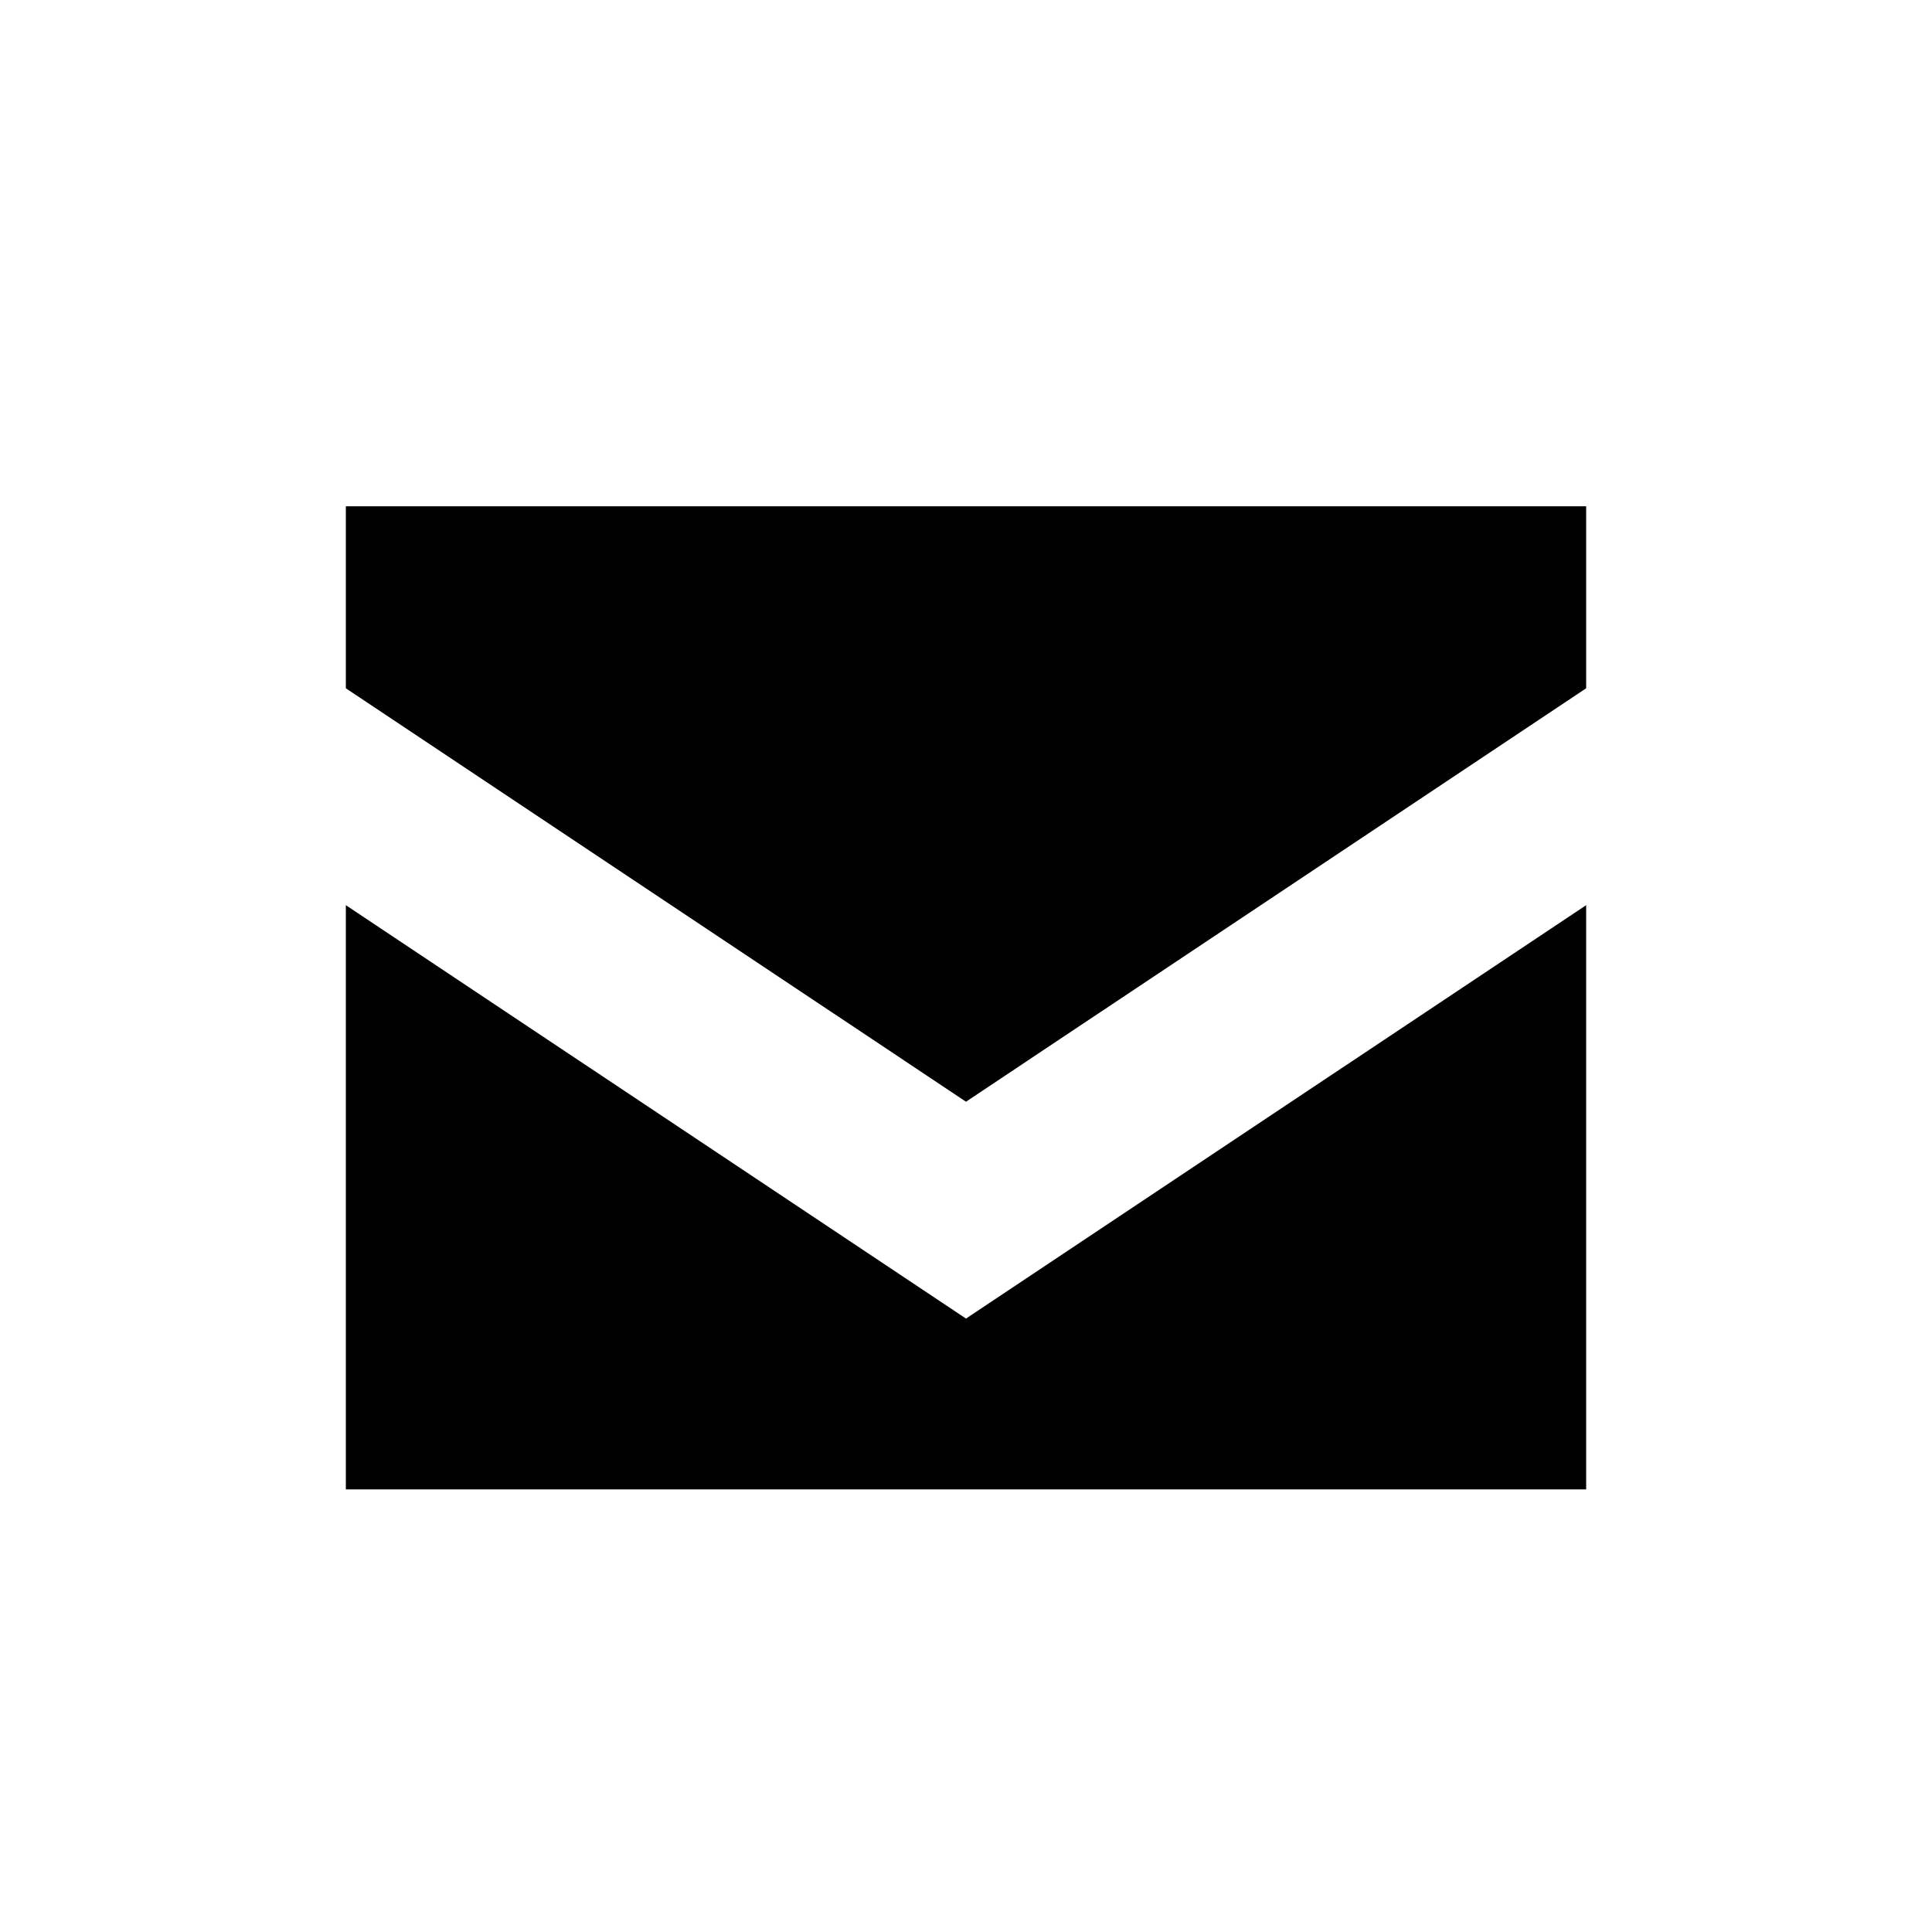
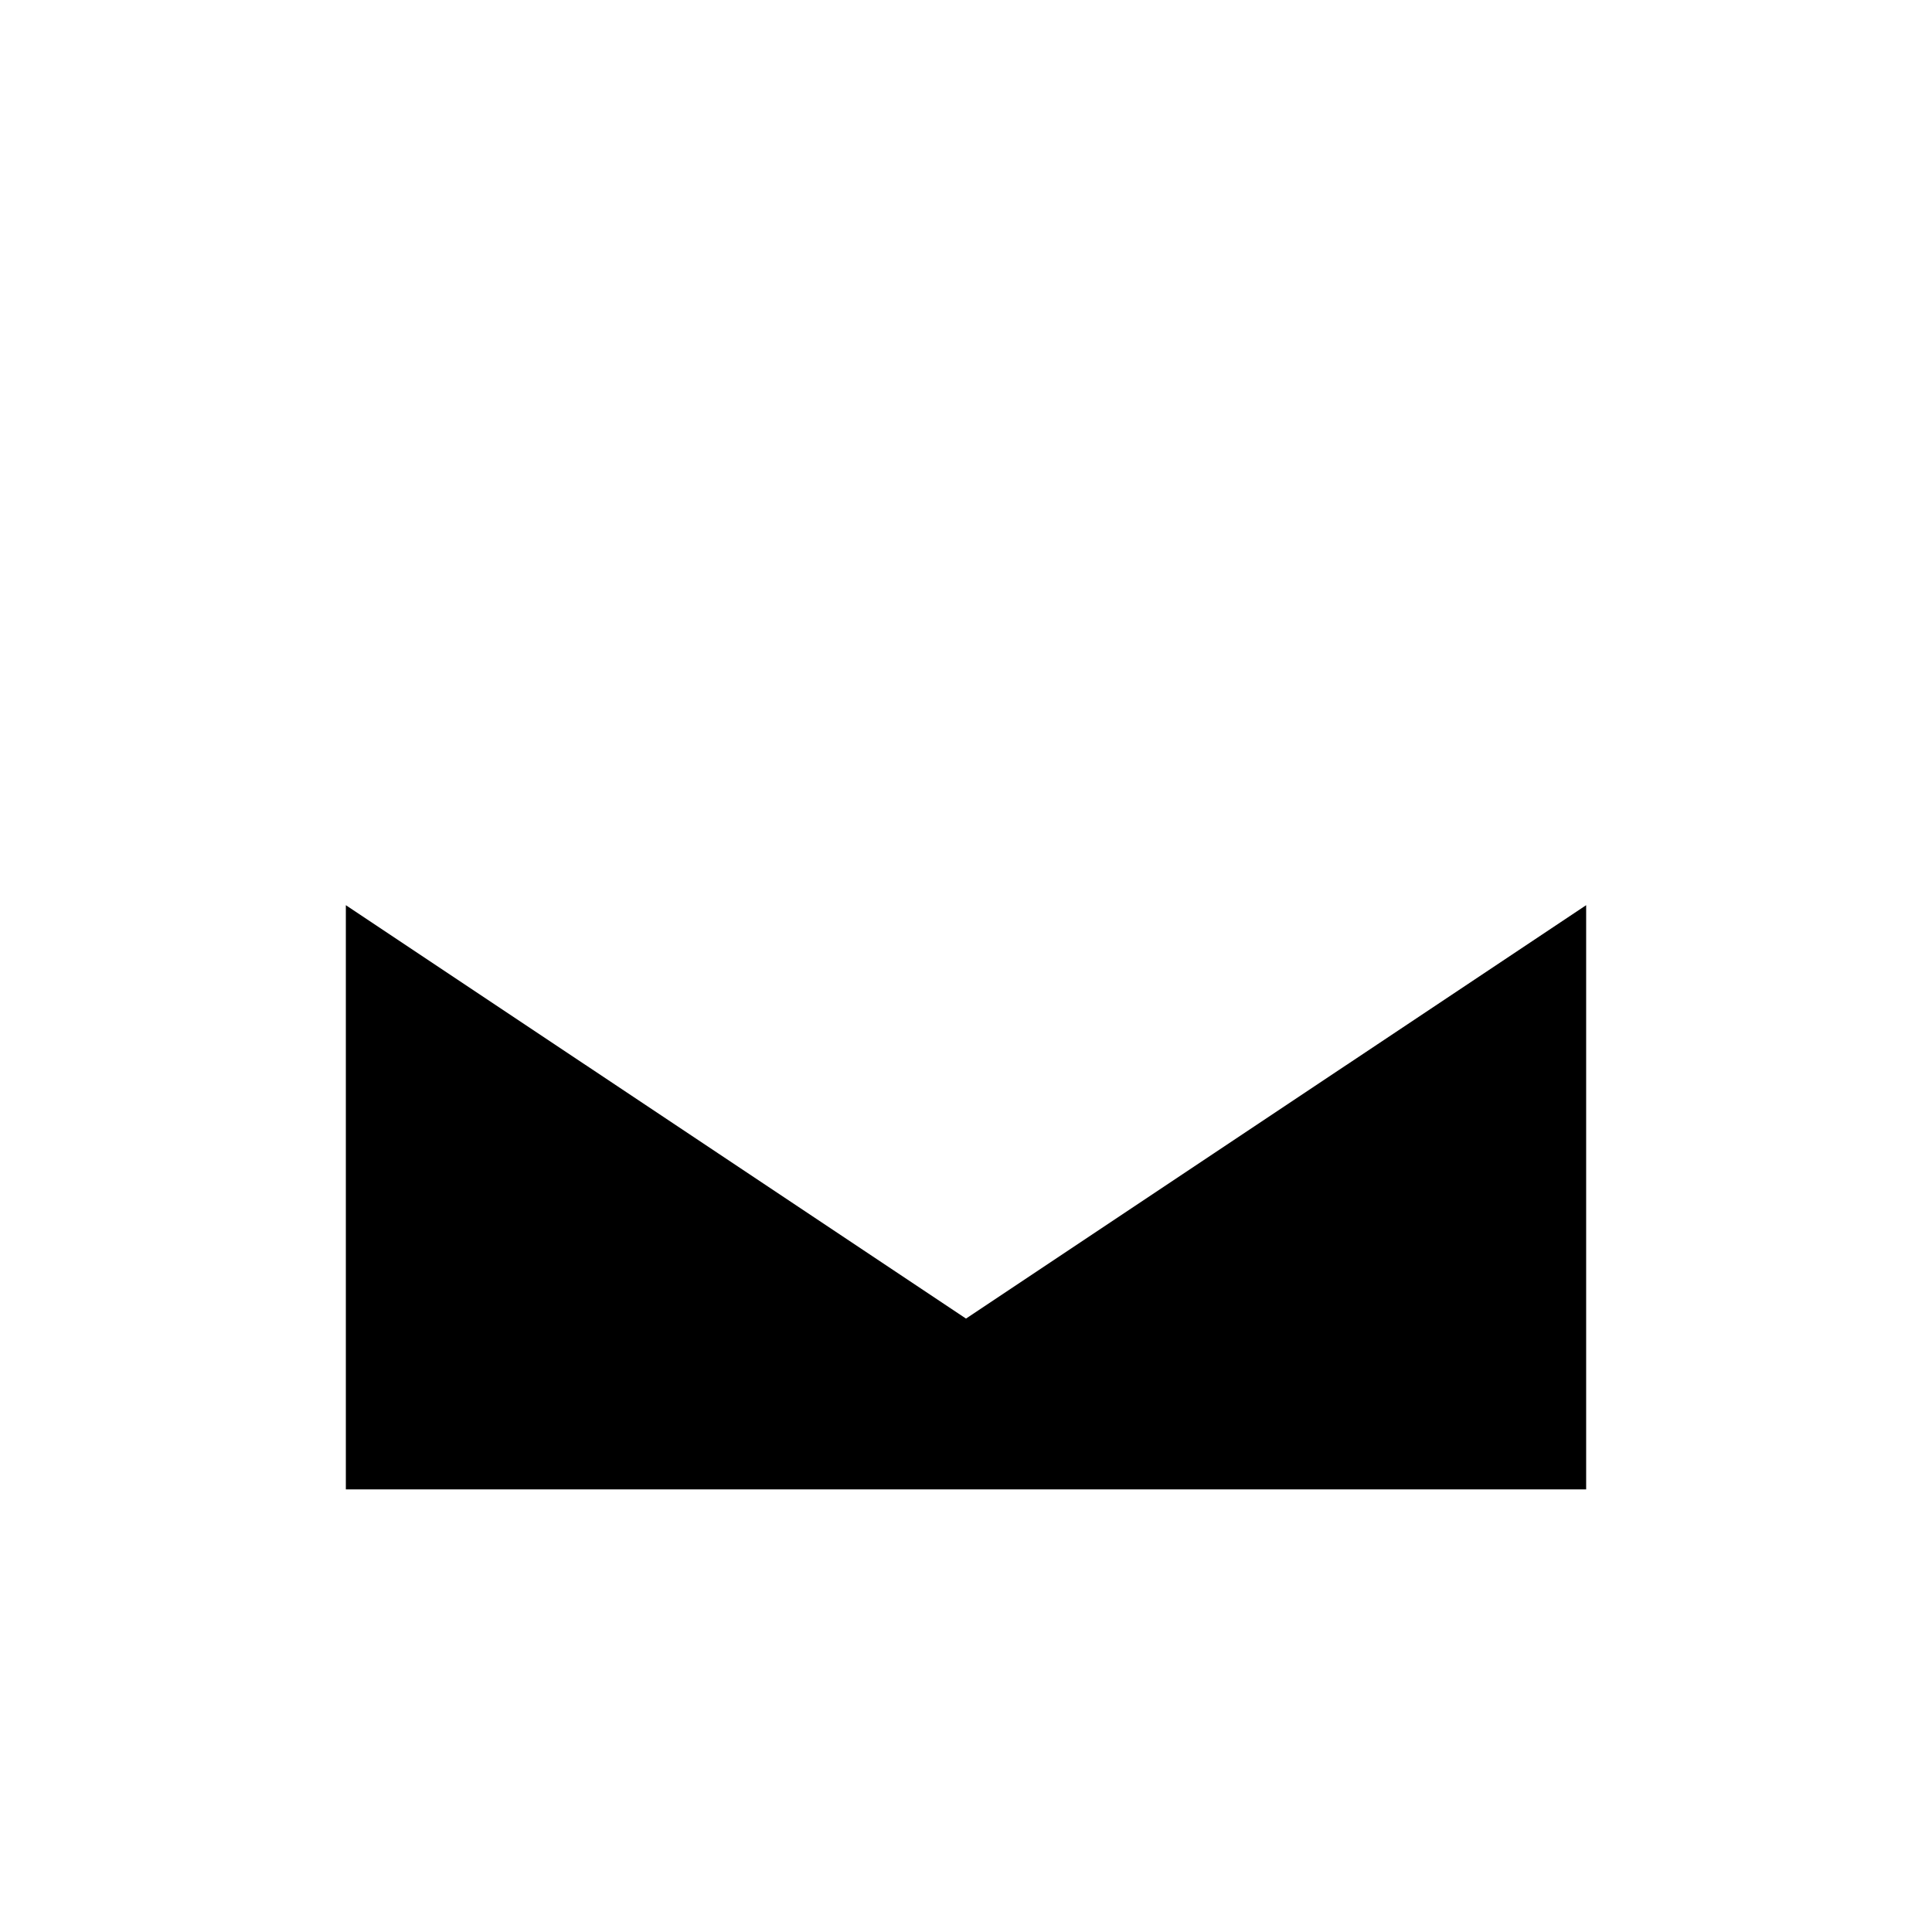
<svg xmlns="http://www.w3.org/2000/svg" id="Слой_1" data-name="Слой 1" viewBox="0 0 364 364">
-   <polygon points="65.16 95.39 65.16 129.68 135.23 176.39 165.88 196.82 182 207.57 198.12 196.82 228.77 176.39 298.84 129.68 298.84 95.39 65.16 95.39" />
  <polygon points="259.42 196.82 228.77 217.25 182 248.43 135.23 217.25 104.58 196.82 65.16 170.54 65.16 223.1 65.16 263.97 65.16 280.61 298.84 280.61 298.84 263.97 298.84 223.1 298.84 170.54 259.42 196.82" />
</svg>